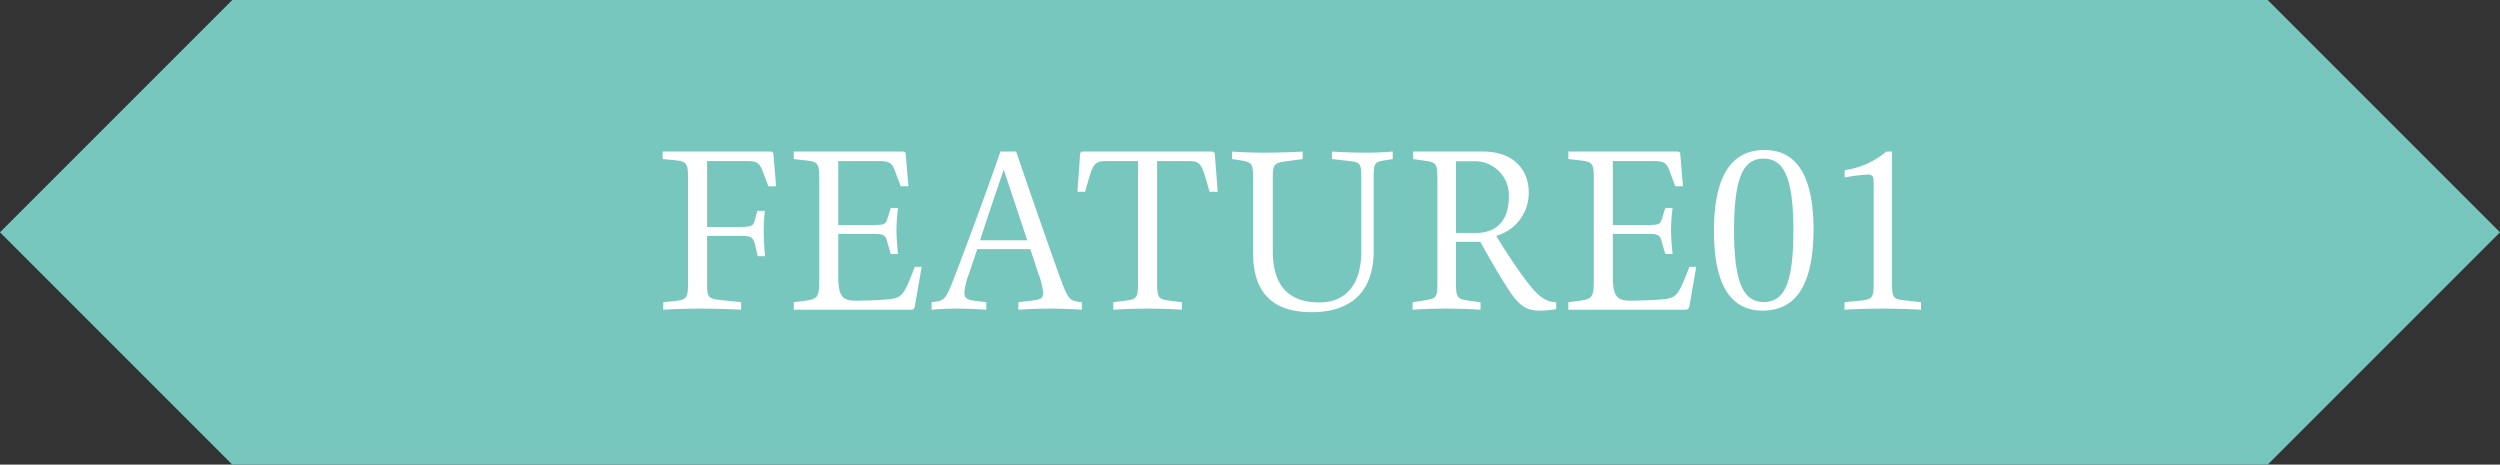
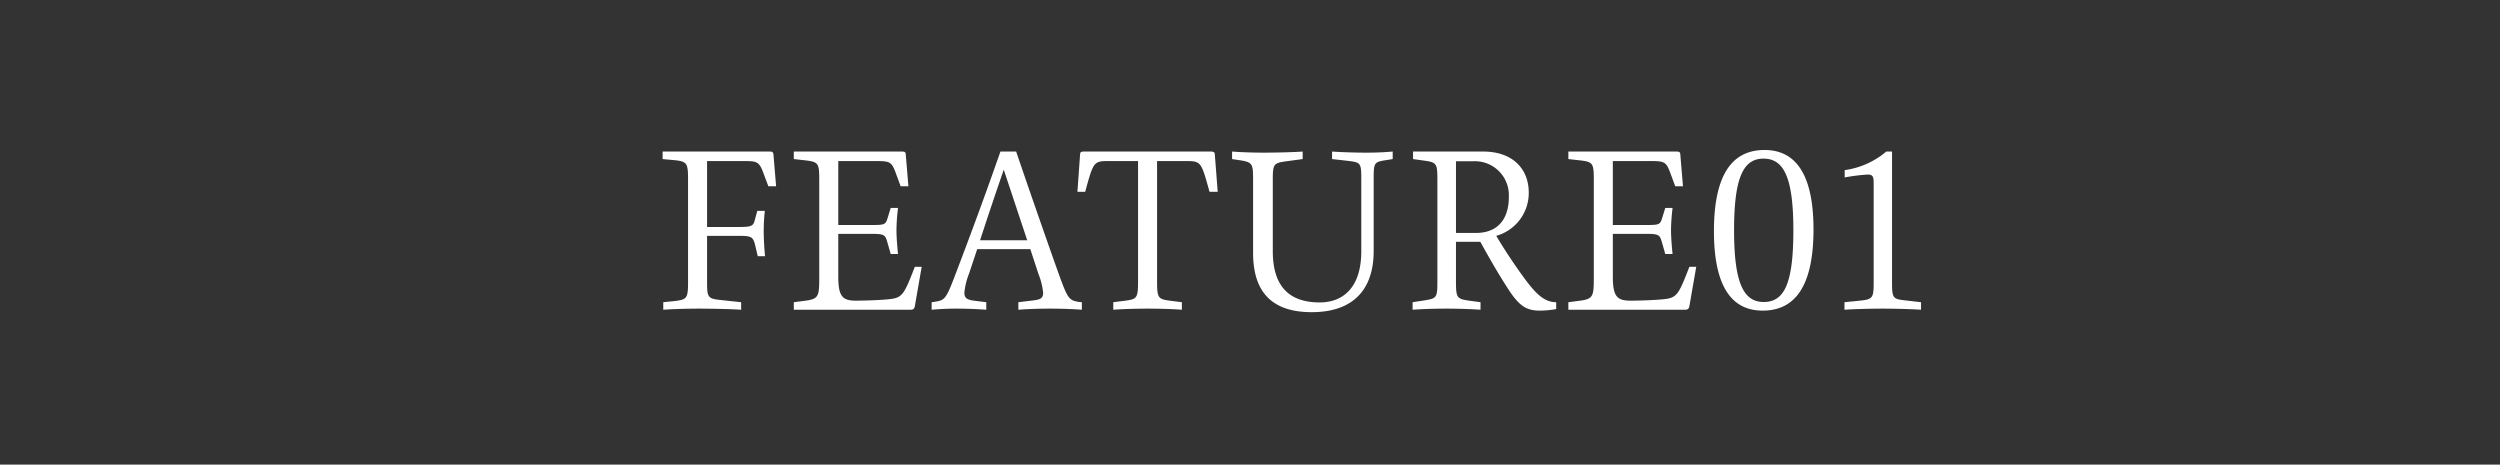
<svg xmlns="http://www.w3.org/2000/svg" width="226" height="42" viewBox="0 0 226 42">
  <rect x="0" y="0" width="226" height="42" fill="#333333" stroke="none" />
  <g transform="translate(-720 -3762)">
-     <path d="M21,0H205l21,21L205,42H21L0,21Z" transform="translate(720 3762)" fill="#77c7bf" />
    <path d="M8.26-13.44c1.12,0,1.36.04,1.72,1l.48,1.28h.7l-.24-2.88c-.02-.2-.1-.26-.32-.26H.9v.68l1.08.1c1.16.12,1.22.3,1.22,1.8v9.16c0,1.54-.08,1.64-1.26,1.78l-.98.1V0C1.78-.06,3.08-.1,4.2-.1,5.28-.1,7.18-.06,8,0V-.68L6.14-.88C4.96-1,4.92-1.14,4.92-2.56V-6.68h2.8c1.24,0,1.36.08,1.56.9l.22.94h.66c-.06-.6-.12-1.54-.12-2.22a17.215,17.215,0,0,1,.1-1.88H9.46l-.18.66c-.18.7-.2.8-1.56.8H4.92v-5.96ZM23.7-3.88c-1.06,2.72-1.12,2.84-2.68,2.96-.74.06-1.92.1-2.66.1-1.22,0-1.58-.42-1.58-2.18V-6.86h2.88c1.32,0,1.36.06,1.58.84l.28.98h.66c-.06-.56-.14-1.5-.14-2.18a18.412,18.412,0,0,1,.14-1.98h-.66l-.24.78c-.22.74-.24.76-1.56.76H16.78v-5.78h3.44c1.2,0,1.38.08,1.72.98l.48,1.3h.7l-.24-2.88c0-.2-.1-.26-.34-.26H12.76v.68l1.08.12c1.16.14,1.22.28,1.22,1.78v8.84c0,1.64-.06,1.9-1.22,2.06l-1.08.14V0H23.3c.24,0,.36-.08.4-.32l.62-3.56ZM38.56-.7c-.92-.16-1.02-.22-1.9-2.68-.56-1.56-2.38-6.74-3.8-10.92H31.44c-1.3,3.72-2.62,7.3-3.9,10.66C26.54-1,26.48-.86,25.5-.72l-.28.04V0c.76-.06,1.3-.1,2.22-.1,1.02,0,1.88.04,2.72.1V-.68L29.04-.82c-.64-.08-.86-.26-.86-.72a6.175,6.175,0,0,1,.42-1.72l.74-2.22h4.8l.74,2.26a6.177,6.177,0,0,1,.42,1.68c0,.44-.18.6-.76.68l-1.48.18V0c.76-.06,1.8-.1,2.88-.1,1.02,0,2.1.04,2.86.1V-.68ZM29.6-6.28c.66-2.04,1.42-4.3,2.14-6.38l2.12,6.38Zm21.22-7.76c0-.2-.12-.26-.36-.26H38.98c-.24,0-.34.06-.34.26l-.24,3.38h.7c.76-2.76.76-2.78,2.2-2.78h2.58V-2.58c0,1.52-.1,1.62-1.14,1.76l-1.1.14V0c.74-.06,2.08-.1,3.08-.1,1.12,0,2.38.04,3.12.1V-.68l-1.1-.14C45.7-.96,45.6-1.06,45.6-2.58V-13.44h2.54c1.44,0,1.44.02,2.2,2.78h.74Zm16.08.42v-.68c-.72.06-1.34.1-2.4.1-1.02,0-2.26-.04-3.08-.1v.68l1.42.16c1.16.14,1.22.18,1.22,1.62v6.56c0,3.24-1.62,4.62-3.76,4.62-2.84,0-4.24-1.54-4.24-4.64v-6.42c0-1.44.06-1.54,1.22-1.7l1.48-.2v-.68c-.78.06-2.44.1-3.5.1-1.02,0-2.14-.04-2.88-.1v.68l.8.12c1.06.18,1.1.34,1.1,1.78v6.58c0,3.54,1.7,5.36,5.3,5.36,3.74,0,5.6-2.04,5.6-5.52v-6.54c0-1.44.04-1.52,1.1-1.68Zm1.84-.68v.68l1,.14c1.14.16,1.2.26,1.2,1.76v9.14c0,1.5-.06,1.56-1.2,1.74L68.7-.68V0c.8-.06,1.92-.1,3.06-.1,1.06,0,2.26.04,3.08.1V-.68L73.8-.82c-1.1-.16-1.18-.26-1.18-1.76V-6.14h2.2C76.06-3.9,76.74-2.8,77.4-1.78,78.42-.22,79.1.08,80.24.08a8.37,8.37,0,0,0,1.44-.14V-.68c-1,0-1.72-.66-2.62-1.82a48.5,48.5,0,0,1-2.8-4.18,4.027,4.027,0,0,0,2.94-3.9c0-2.18-1.48-3.72-4.12-3.72Zm3.88,7.36v-6.48h1.5A3.075,3.075,0,0,1,77.4-10.2c0,1.8-.82,3.26-3,3.26Zm21.1,3.06C92.66-1.16,92.6-1.04,91.04-.92c-.74.06-1.92.1-2.66.1C87.16-.82,86.8-1.24,86.8-3V-6.86h2.88c1.32,0,1.36.06,1.58.84l.28.98h.66c-.06-.56-.14-1.5-.14-2.18A18.413,18.413,0,0,1,92.2-9.2h-.66l-.24.78c-.22.74-.24.76-1.56.76H86.8v-5.78h3.44c1.2,0,1.38.08,1.72.98l.48,1.3h.7l-.24-2.88c0-.2-.1-.26-.34-.26H82.78v.68l1.08.12c1.16.14,1.22.28,1.22,1.78v8.84c0,1.64-.06,1.9-1.22,2.06l-1.08.14V0H93.32c.24,0,.36-.08.4-.32l.62-3.56Zm6.8-10.56c-2.56,0-4.58,1.68-4.58,7.34,0,5.52,1.96,7.18,4.4,7.18,2.56,0,4.6-1.68,4.6-7.34C104.94-12.78,102.96-14.44,100.52-14.44ZM100.44-.7c-1.8,0-2.68-1.66-2.68-6.48,0-4.74.82-6.48,2.66-6.48,1.82,0,2.7,1.66,2.7,6.48S102.3-.7,100.44-.7Zm11.6-13.6h-.52a7.371,7.371,0,0,1-3.76,1.68v.66a16.725,16.725,0,0,1,2.08-.26c.4,0,.54.12.54.74v9c0,1.44-.1,1.54-1.26,1.66l-1.38.14V0c.82-.06,2.42-.1,3.44-.1,1.06,0,2.64.04,3.48.1V-.68l-1.38-.16c-1.16-.12-1.24-.2-1.24-1.64Z" transform="translate(779 3790)" fill="#fff" />
  </g>
</svg>